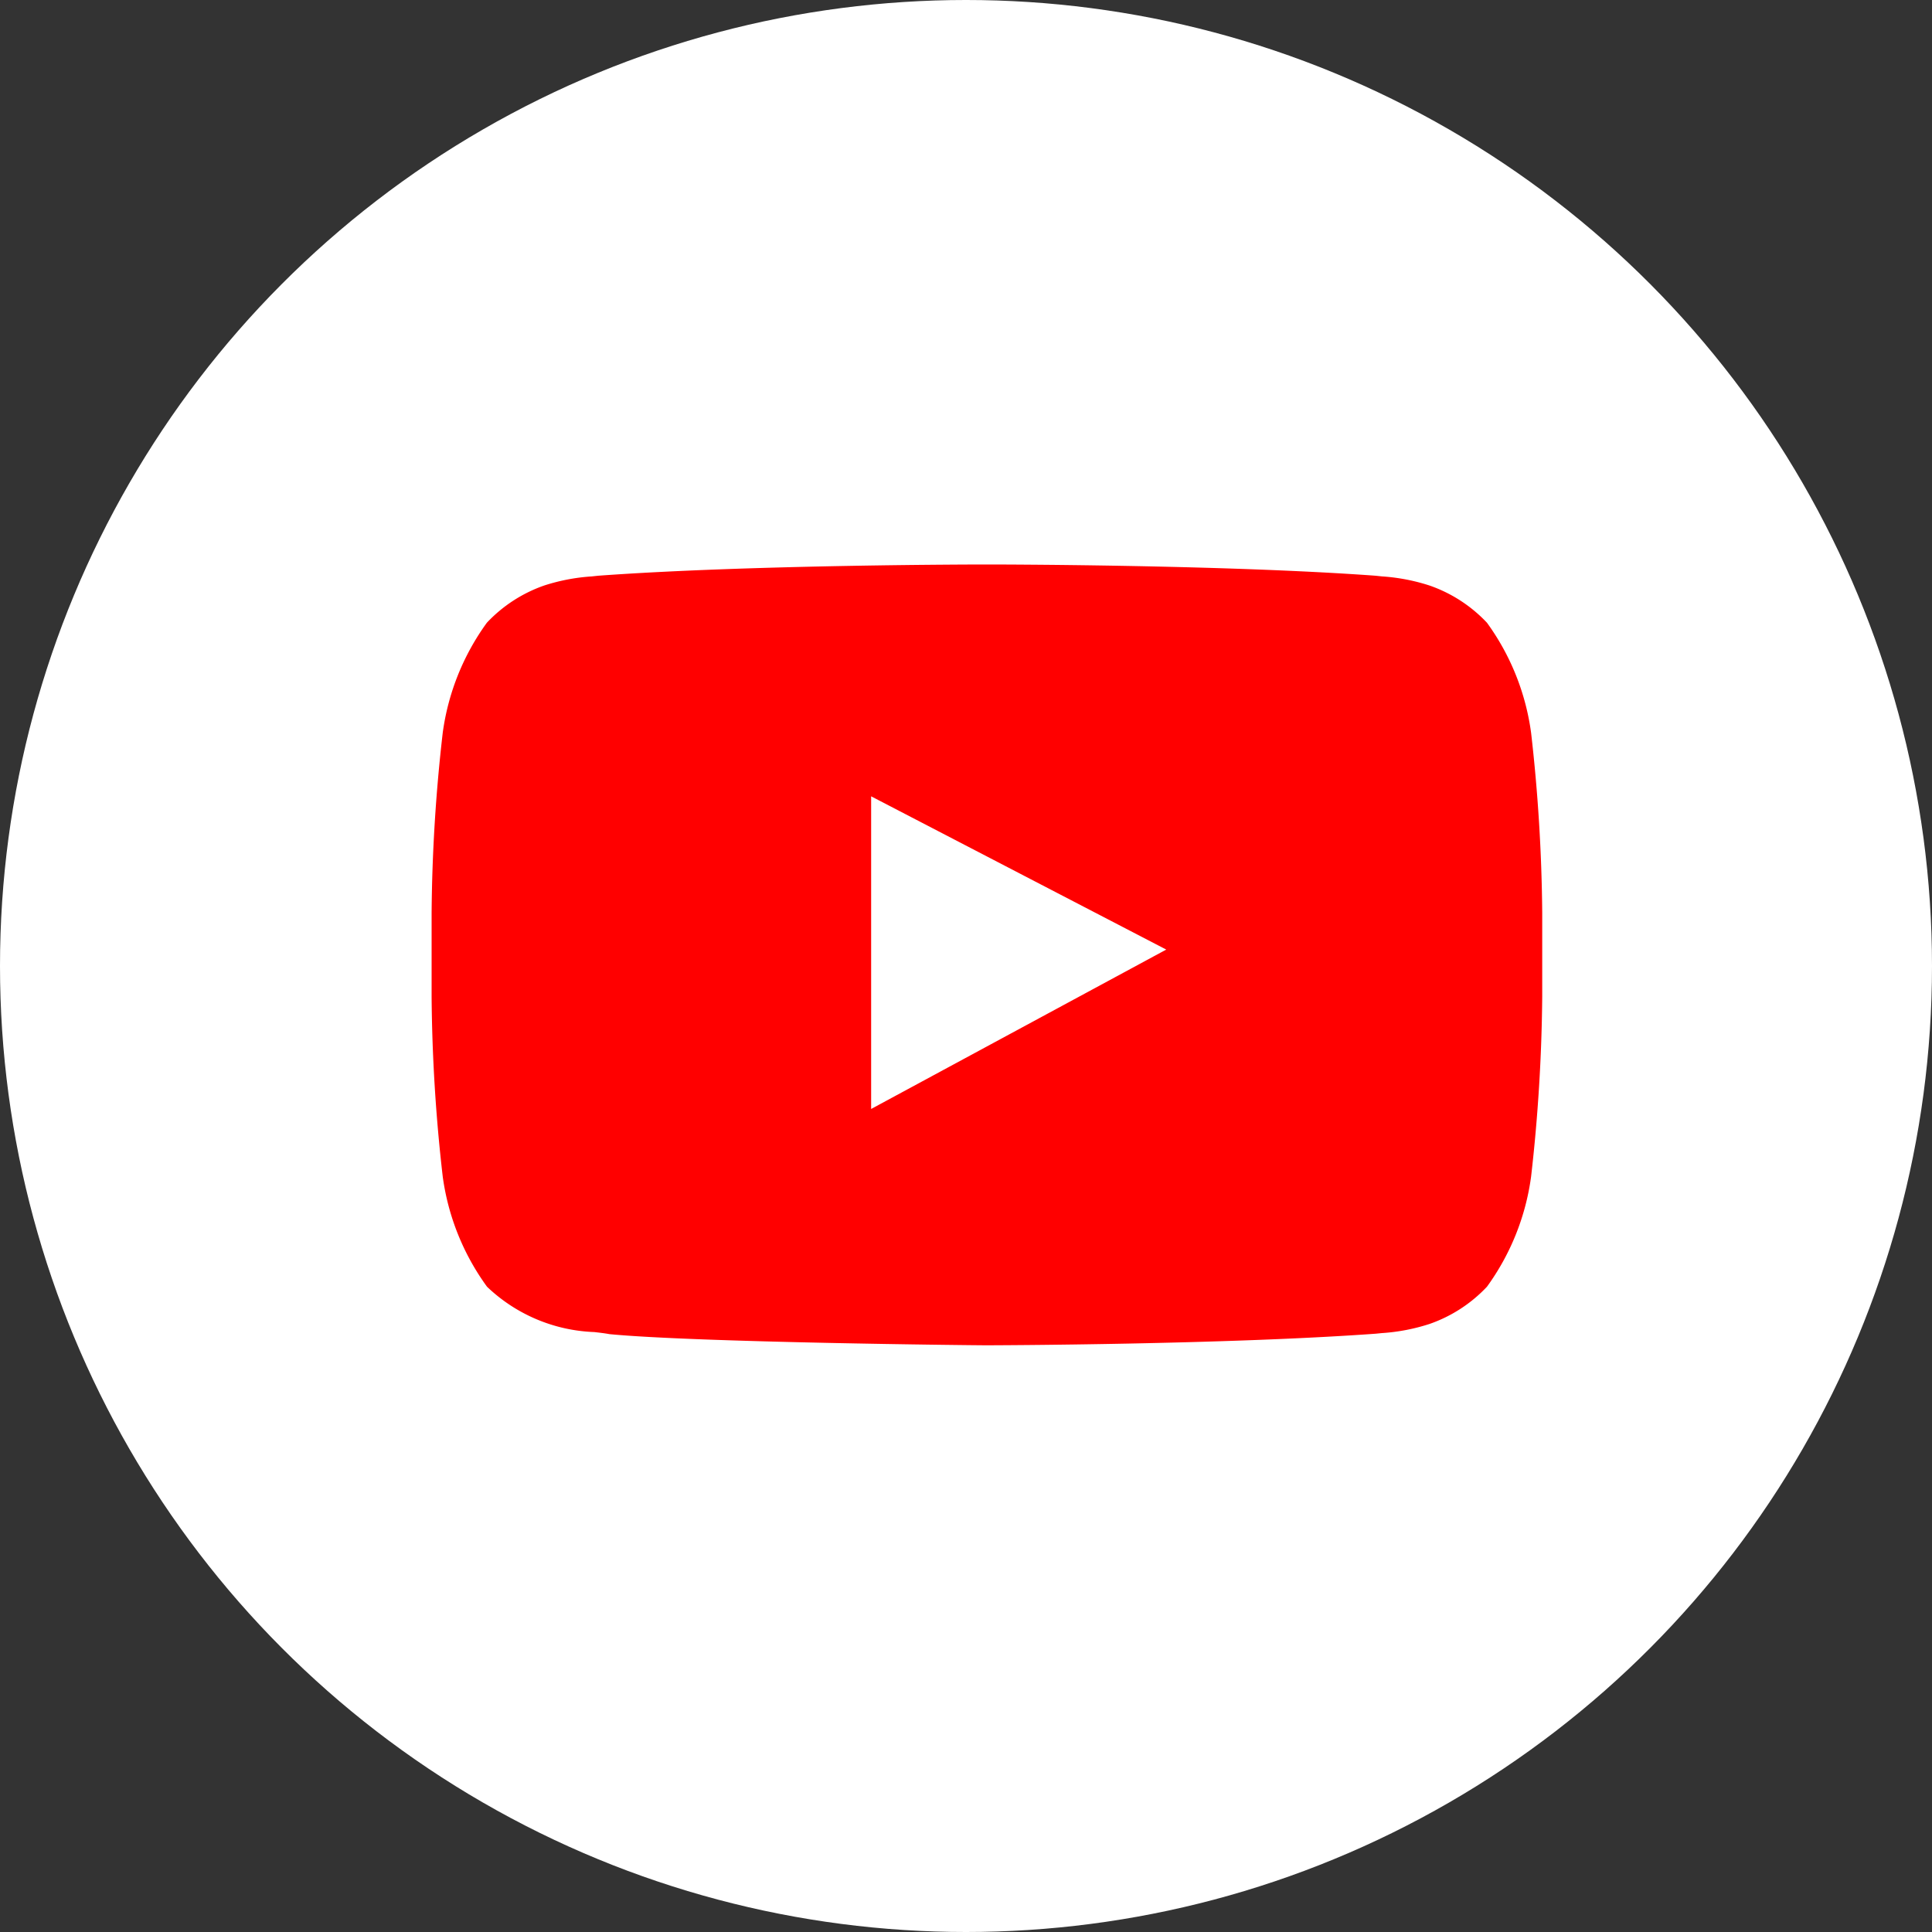
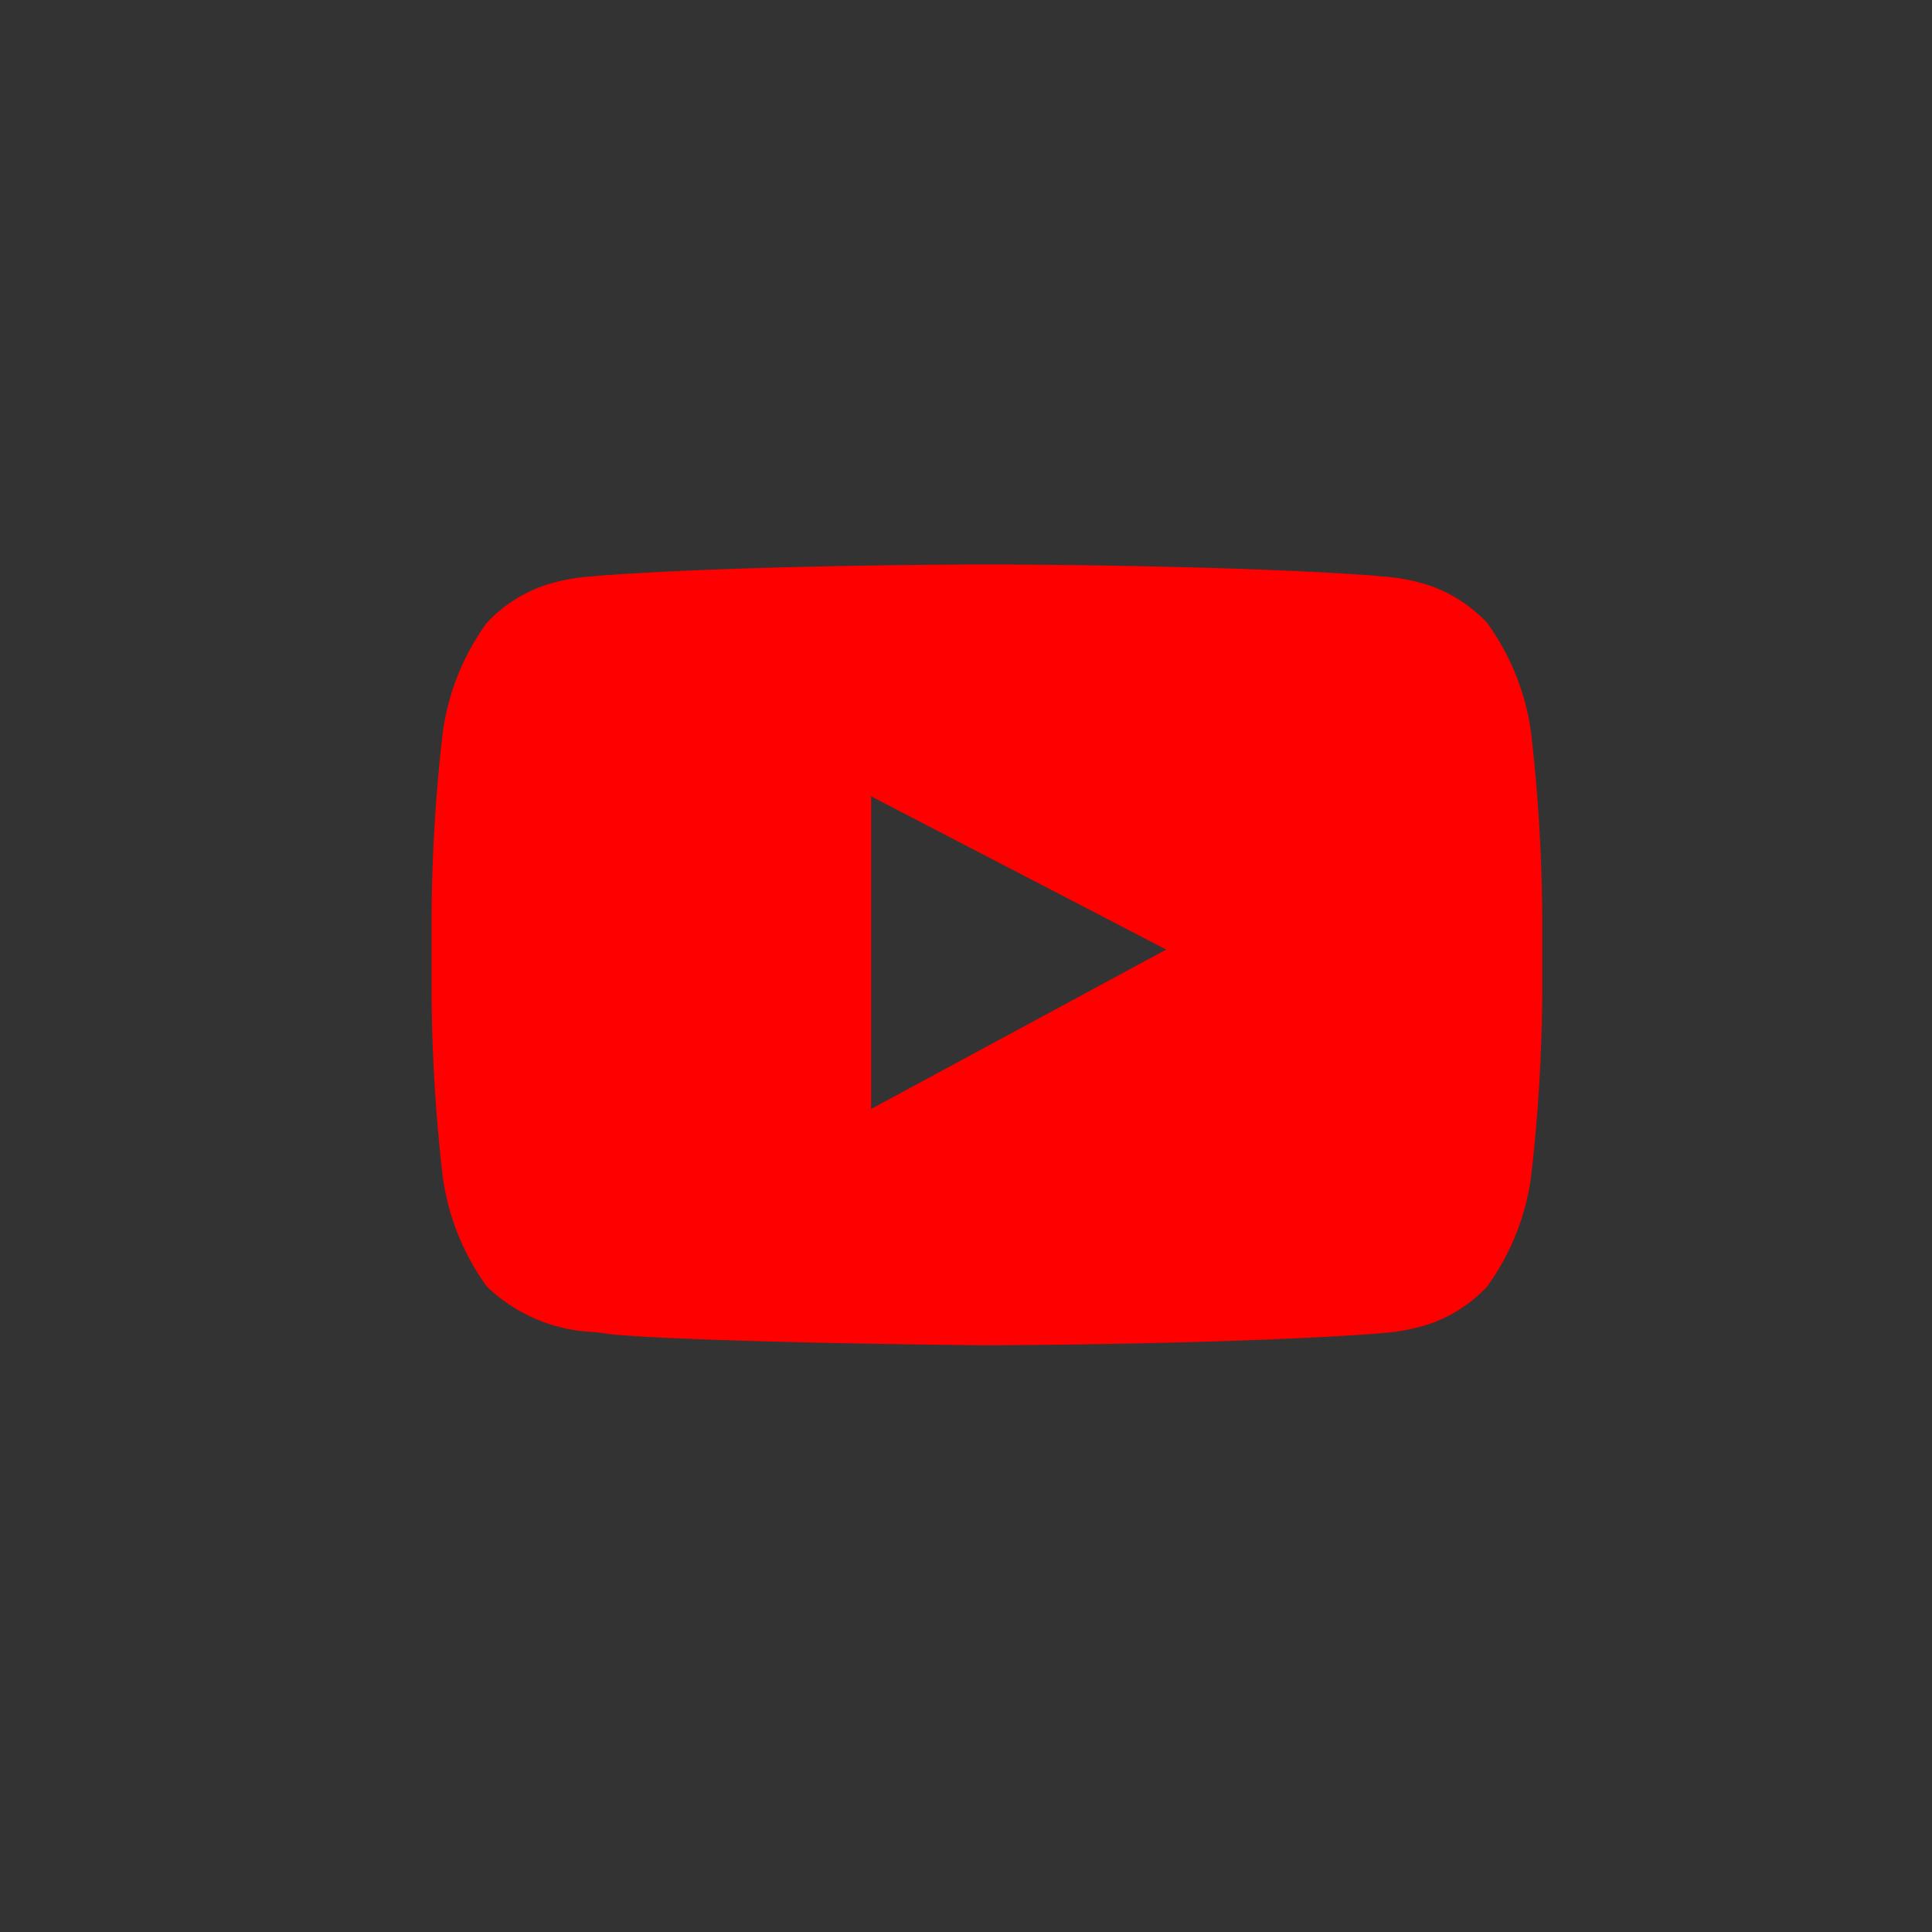
<svg xmlns="http://www.w3.org/2000/svg" width="40" height="40" viewBox="0 0 40 40">
  <rect x="0" y="0" width="40" height="40" fill="#333333" stroke="none" />
-   <circle cx="20" cy="20" r="20" fill="#fff" />
  <path d="M11.5,16.166c-.245,0-6.016-.058-7.818-.231-.088-.017-.2-.03-.313-.043a3.392,3.392,0,0,1-2.222-.939A5.017,5.017,0,0,1,.23,12.671,34.694,34.694,0,0,1,0,8.951V7.207a34.7,34.7,0,0,1,.23-3.72,5.018,5.018,0,0,1,.914-2.281A2.972,2.972,0,0,1,2.332.435,4.037,4.037,0,0,1,3.3.248h.007l.14-.015C6.629,0,11.444,0,11.492,0h.01c.048,0,4.863,0,8.044.233l.141.015h.007a4.037,4.037,0,0,1,.968.188,2.968,2.968,0,0,1,1.188.77,5.015,5.015,0,0,1,.914,2.281,35.055,35.055,0,0,1,.23,3.72V8.951a35.063,35.063,0,0,1-.23,3.72,5.015,5.015,0,0,1-.914,2.282,2.972,2.972,0,0,1-1.189.771,4.038,4.038,0,0,1-.968.188h-.008l-.14.014c-3.13.226-7.849.239-8.049.24ZM9.1,4.8h0v6.473l6.11-3.3L9.1,4.8Z" transform="translate(8.936 11.687)" fill="red" />
</svg>